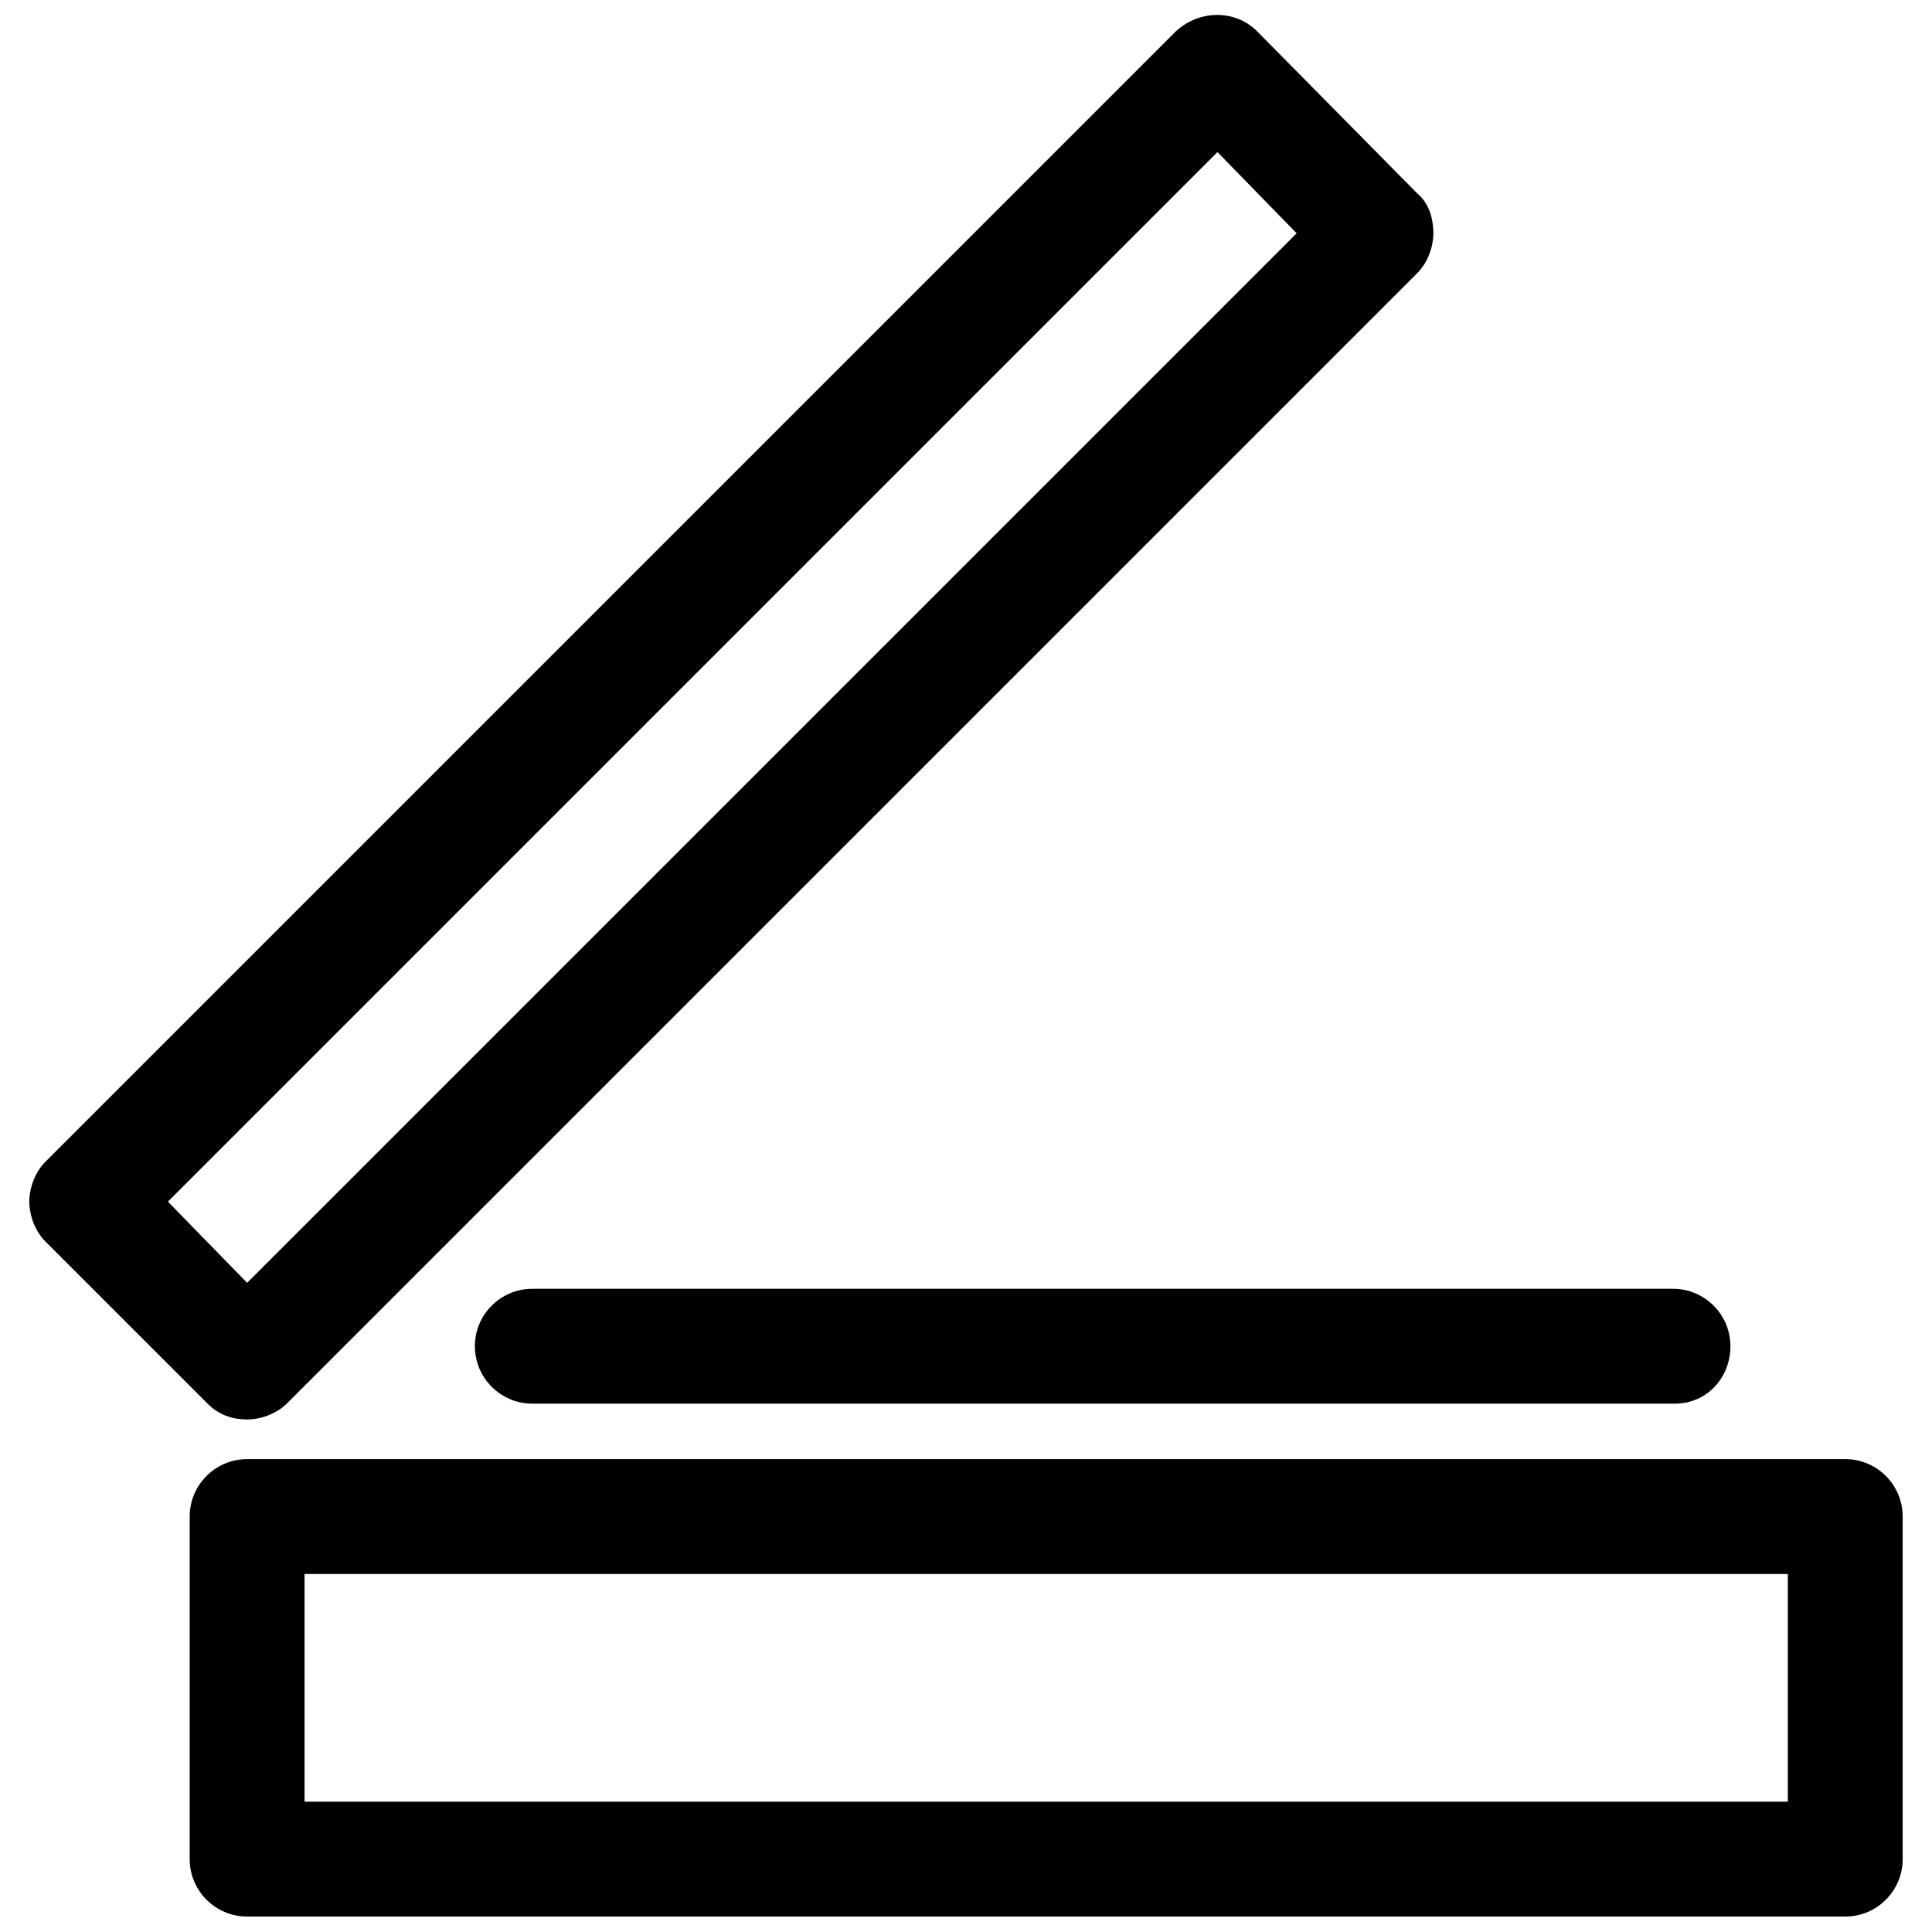
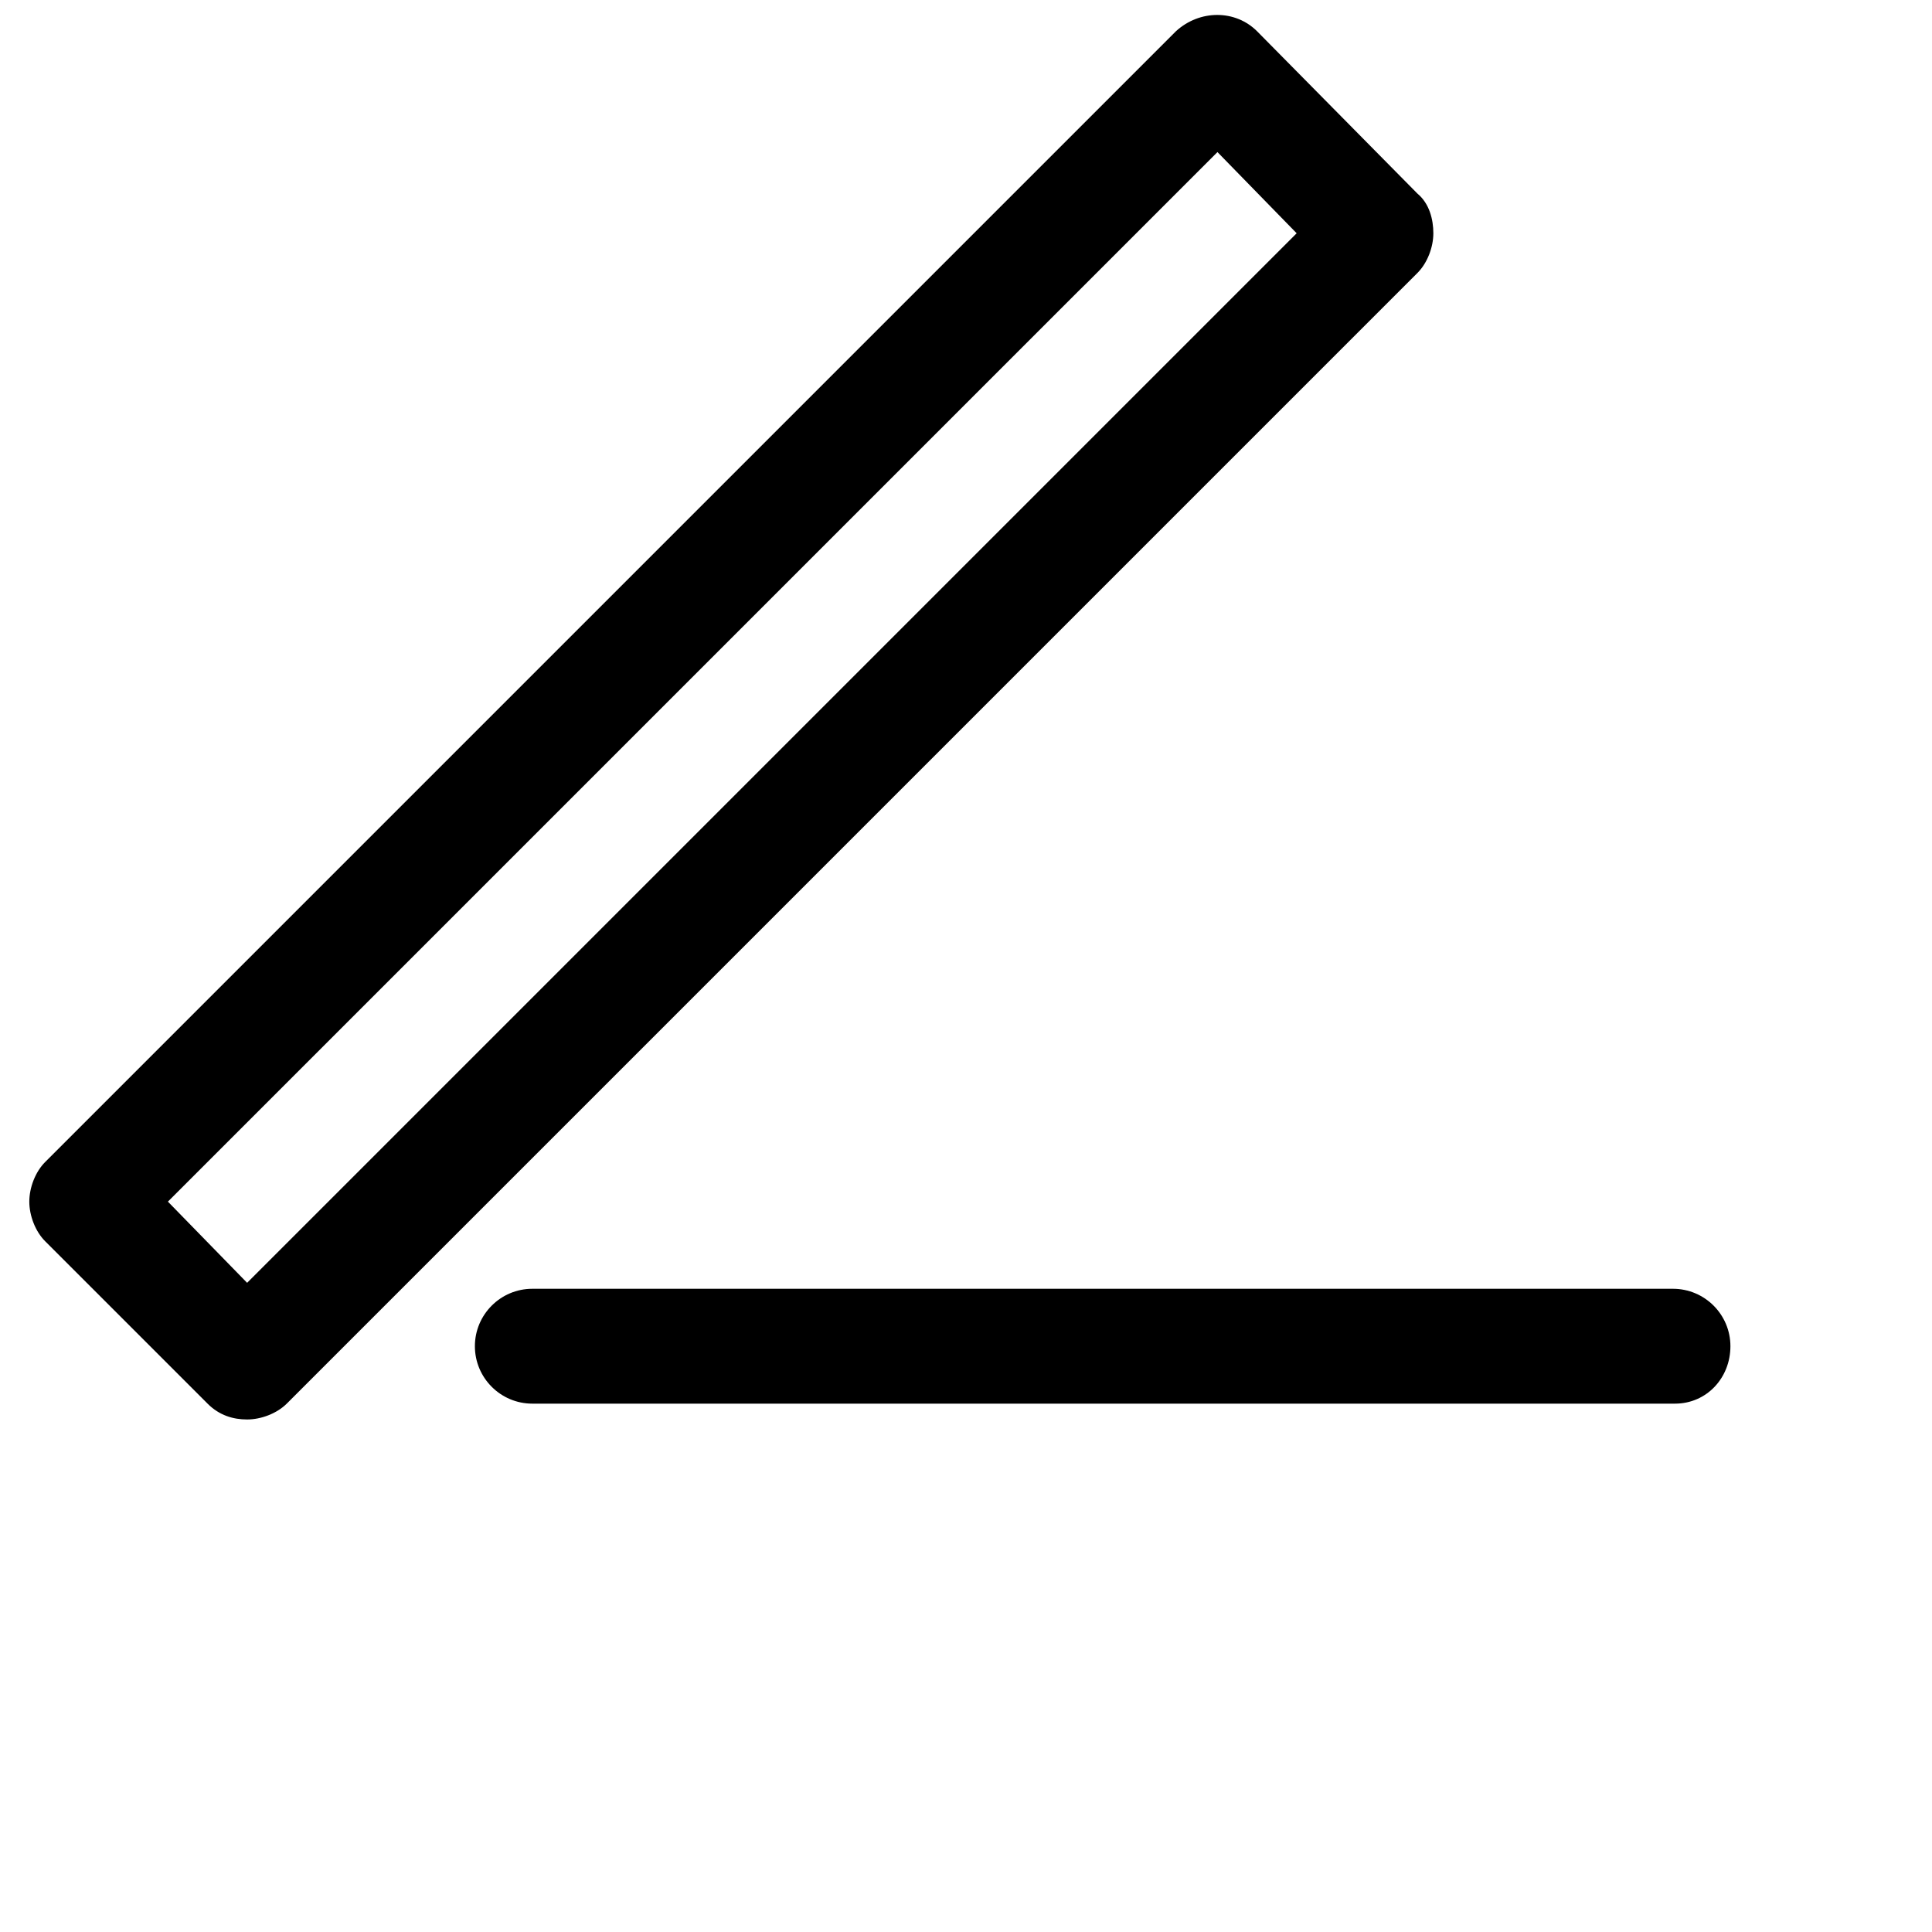
<svg xmlns="http://www.w3.org/2000/svg" width="800px" height="800px" version="1.1" viewBox="144 144 512 512">
  <defs>
    <clipPath id="b">
-       <path d="m194 530h455v121.9h-455z" />
-     </clipPath>
+       </clipPath>
    <clipPath id="a">
      <path d="m151 148.09h373v372.91h-373z" />
    </clipPath>
  </defs>
  <g clip-path="url(#b)">
    <path d="m633.01 530.68h-423.52c-8.398 0-15.219 6.824-15.219 15.219v90.789c0 8.398 6.824 15.219 15.219 15.219h423.52c8.398 0 15.219-6.824 15.219-15.219v-90.789c0-8.398-6.824-15.219-15.219-15.219zm-15.219 90.789h-393.08v-60.352h393.08z" />
  </g>
  <g clip-path="url(#a)">
    <path d="m519.65 195.32-42.508-43.031c-5.773-5.773-15.219-5.773-21.516 0l-299.66 299.66c-2.625 2.625-4.199 6.824-4.199 10.496s1.574 7.871 4.199 10.496l43.035 43.035c3.148 3.148 6.824 4.199 10.496 4.199s7.871-1.574 10.496-4.199l299.66-299.66c2.625-2.625 4.199-6.824 4.199-10.496 0-3.676-1.051-7.875-4.199-10.5zm-310.16 288.64-20.992-21.516 278.14-278.14 20.992 21.516z" />
  </g>
  <path d="m587.88 515.98h-302.81c-8.398 0-15.219-6.824-15.219-15.219 0-8.398 6.824-15.219 15.219-15.219h302.29c8.398 0 15.219 6.824 15.219 15.219s-6.297 15.219-14.691 15.219z" />
</svg>